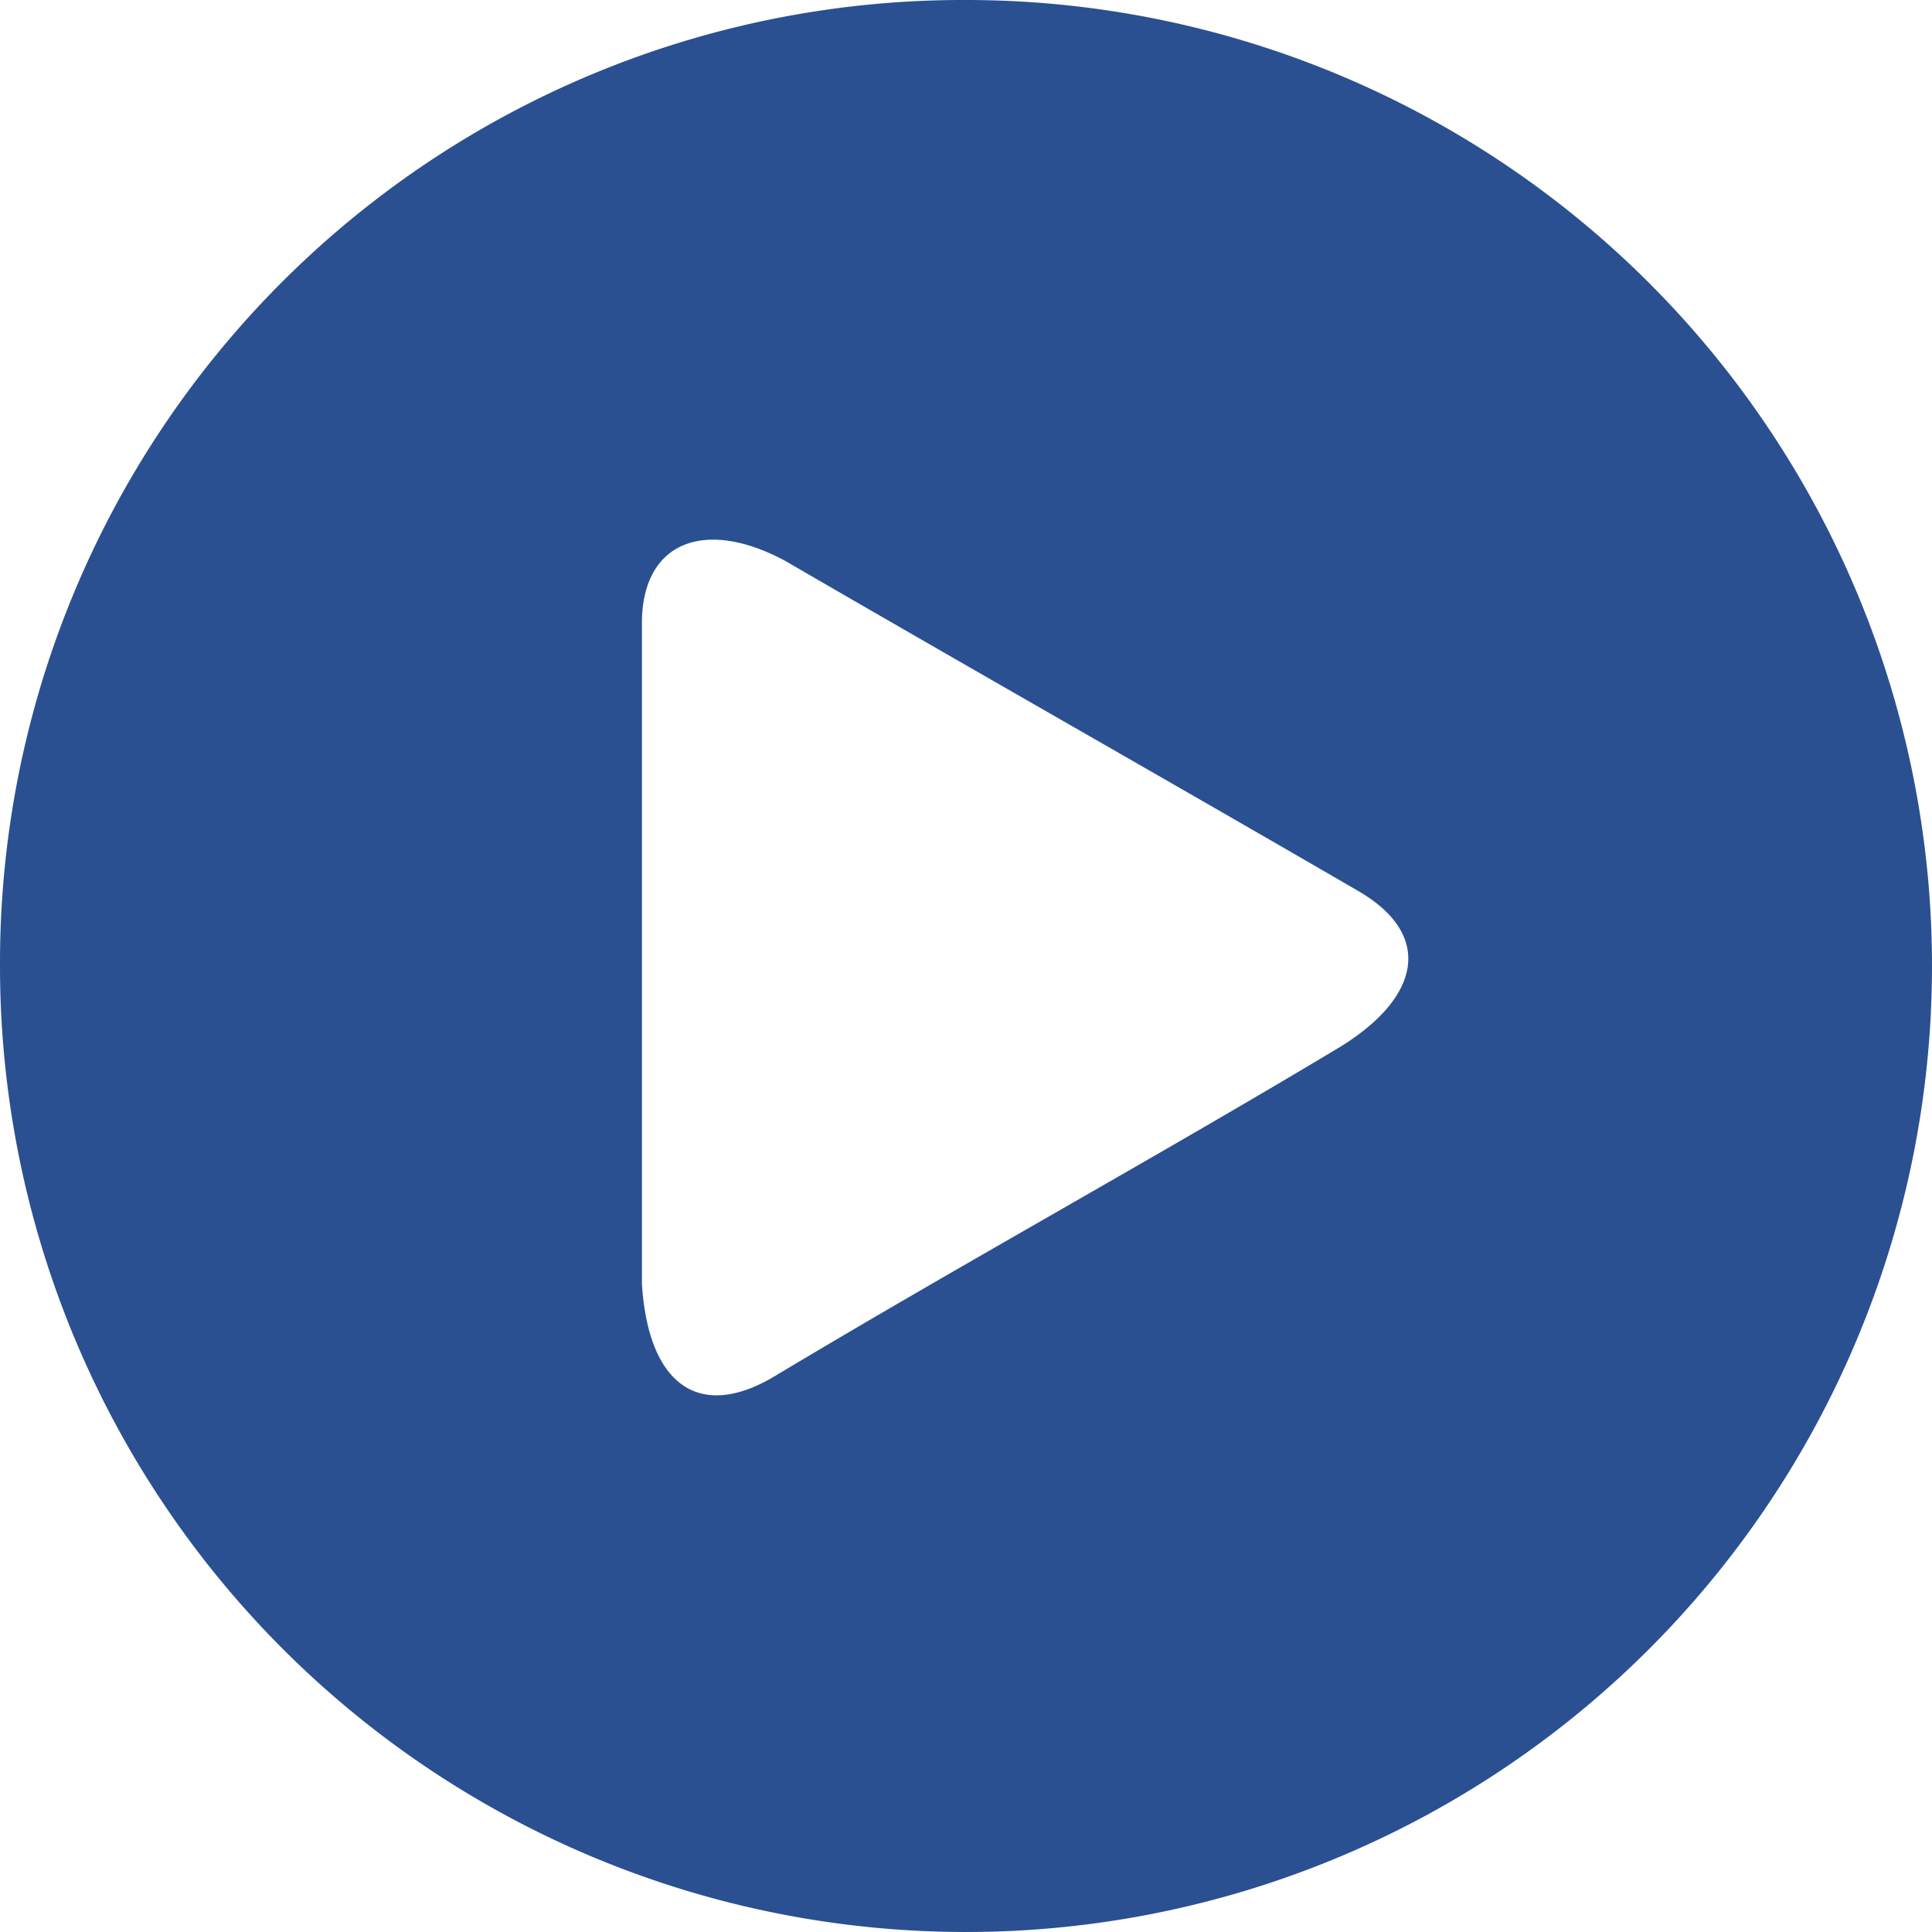
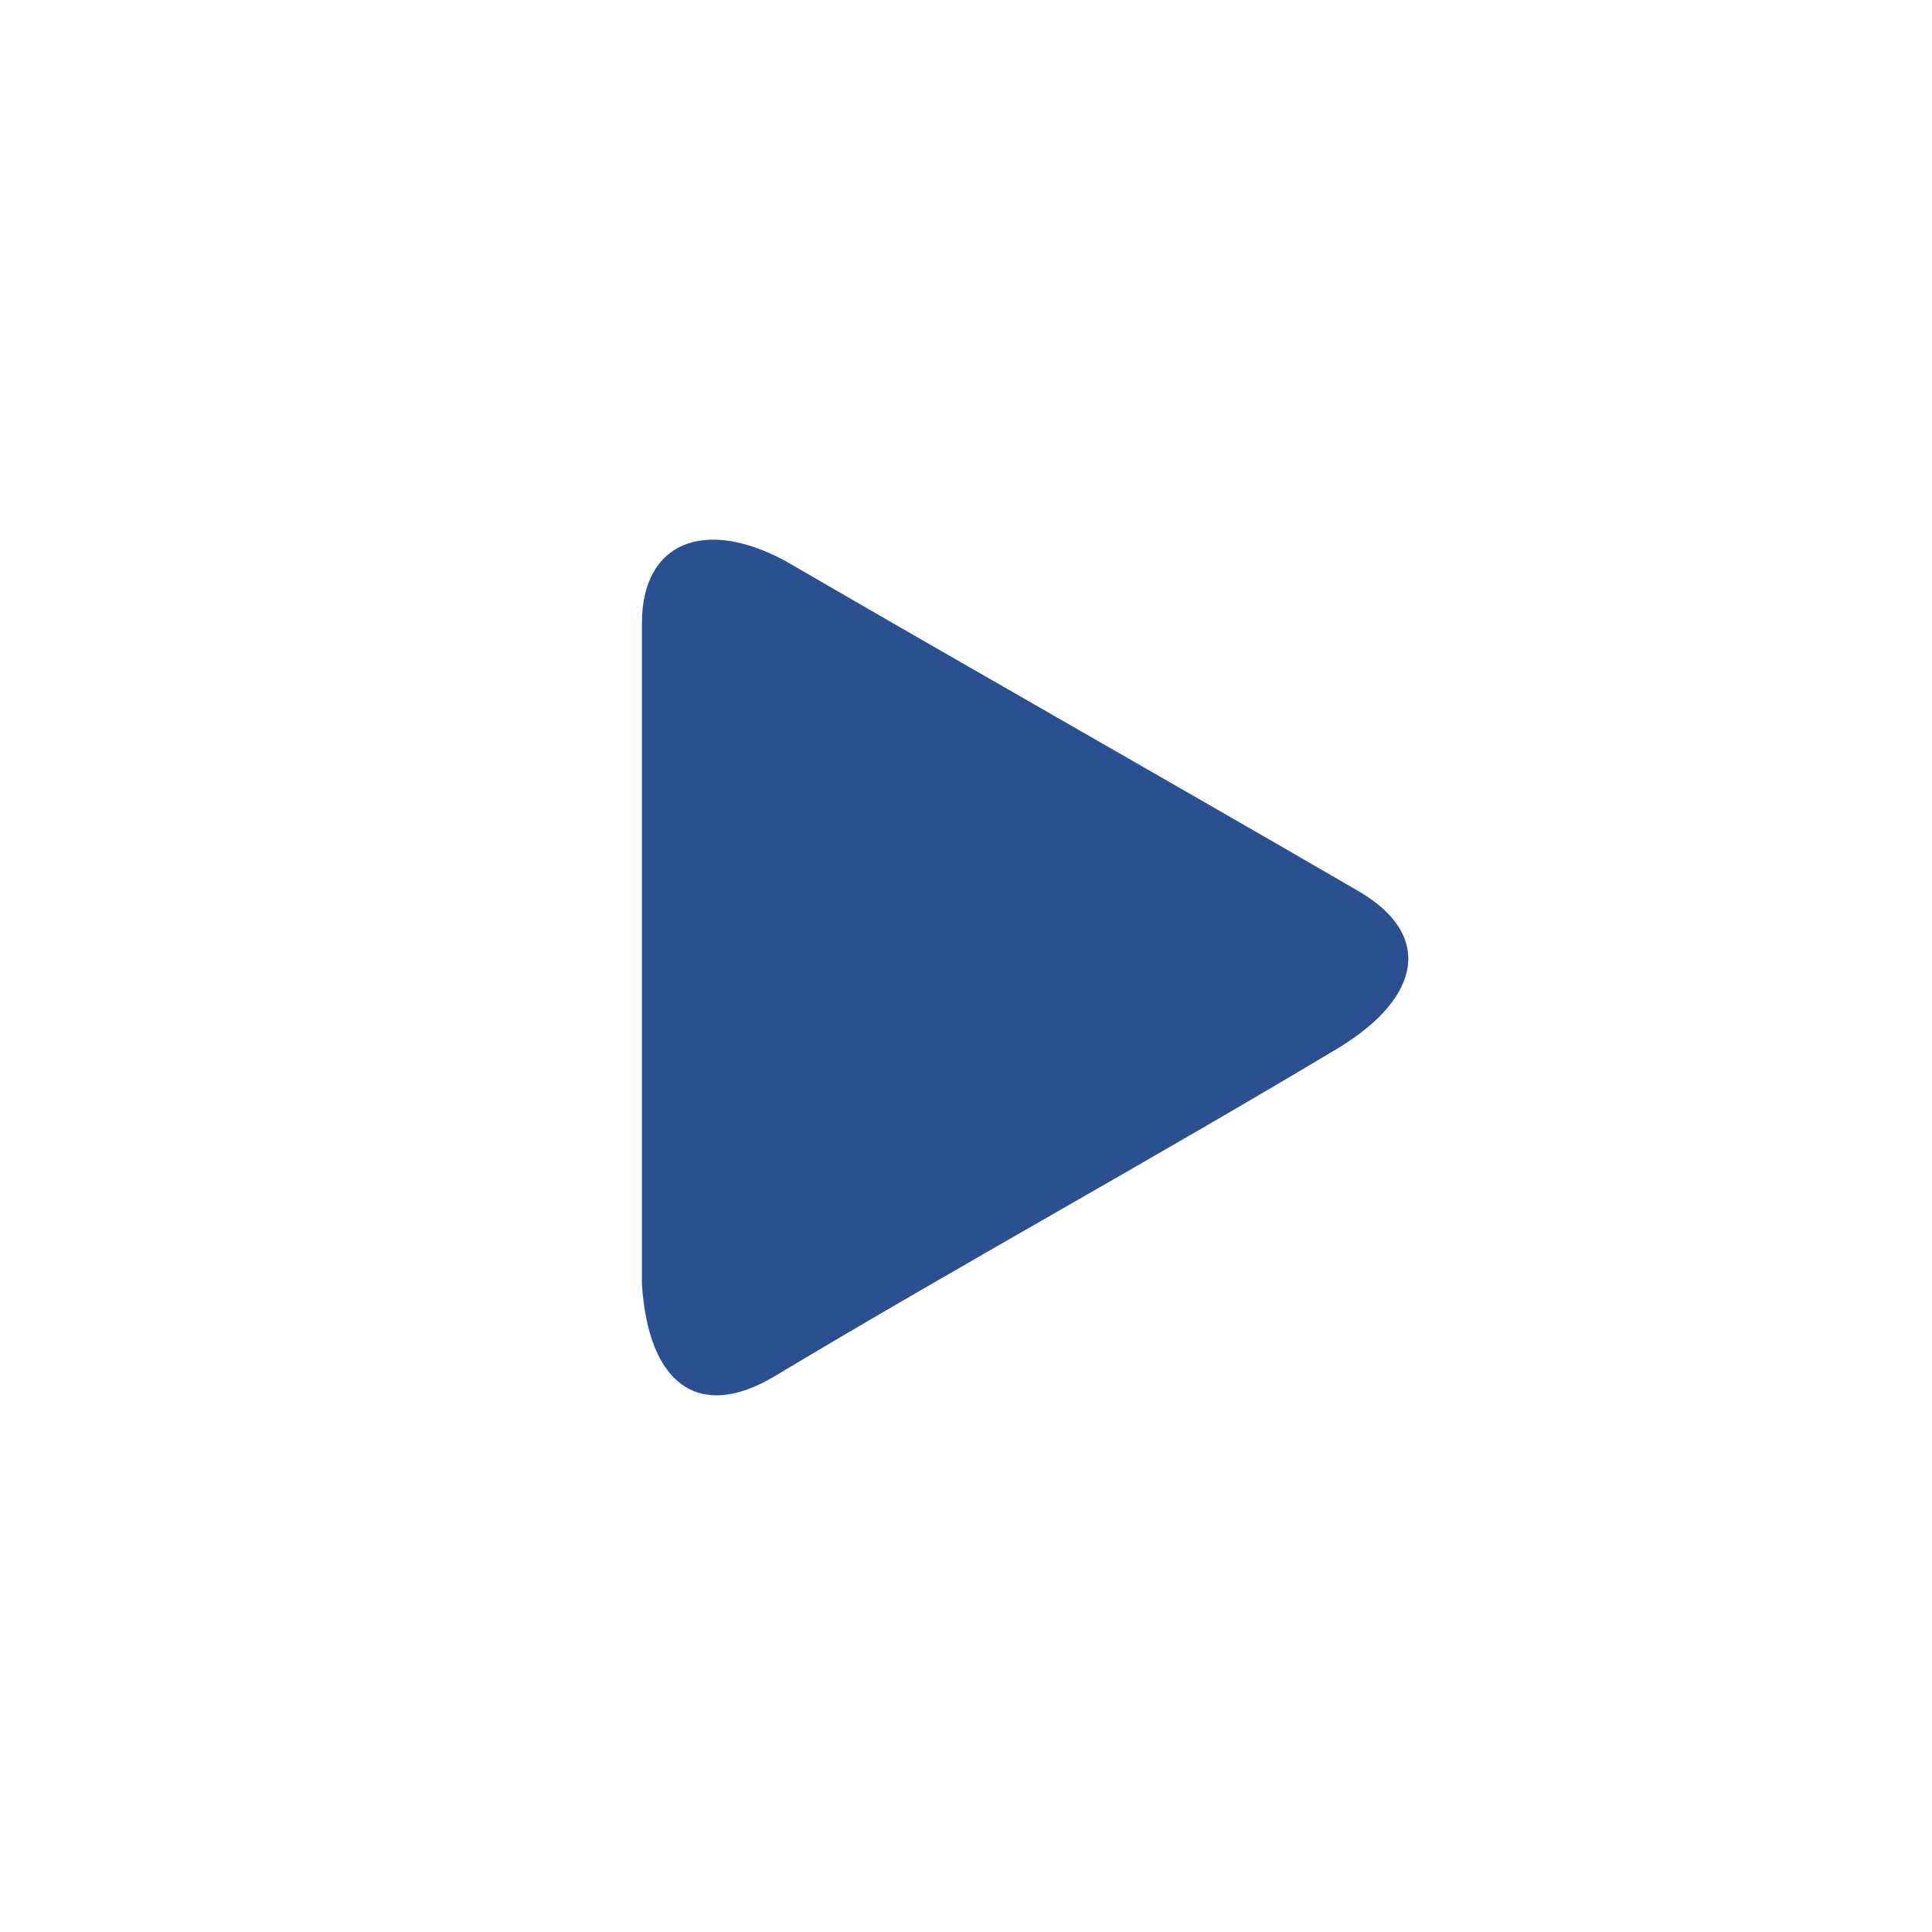
<svg xmlns="http://www.w3.org/2000/svg" viewBox="0 0 310 310">
  <defs>
    <style>.cls-1{fill:#2a5091;fill-rule:evenodd;}</style>
  </defs>
  <g id="Слой_2" data-name="Слой 2">
    <g id="play">
-       <path class="cls-1" d="M155,0A155,155,0,1,1,0,155,154.5,154.5,0,0,1,155,0Zm60,168c-30,18-61,35-91,53-12,7-20,1-21-15V100c0-13,10-17,23-10,31,18,61,35,92,53C230,150,228,160,215,168Z" />
+       <path class="cls-1" d="M155,0Zm60,168c-30,18-61,35-91,53-12,7-20,1-21-15V100c0-13,10-17,23-10,31,18,61,35,92,53C230,150,228,160,215,168Z" />
    </g>
  </g>
</svg>